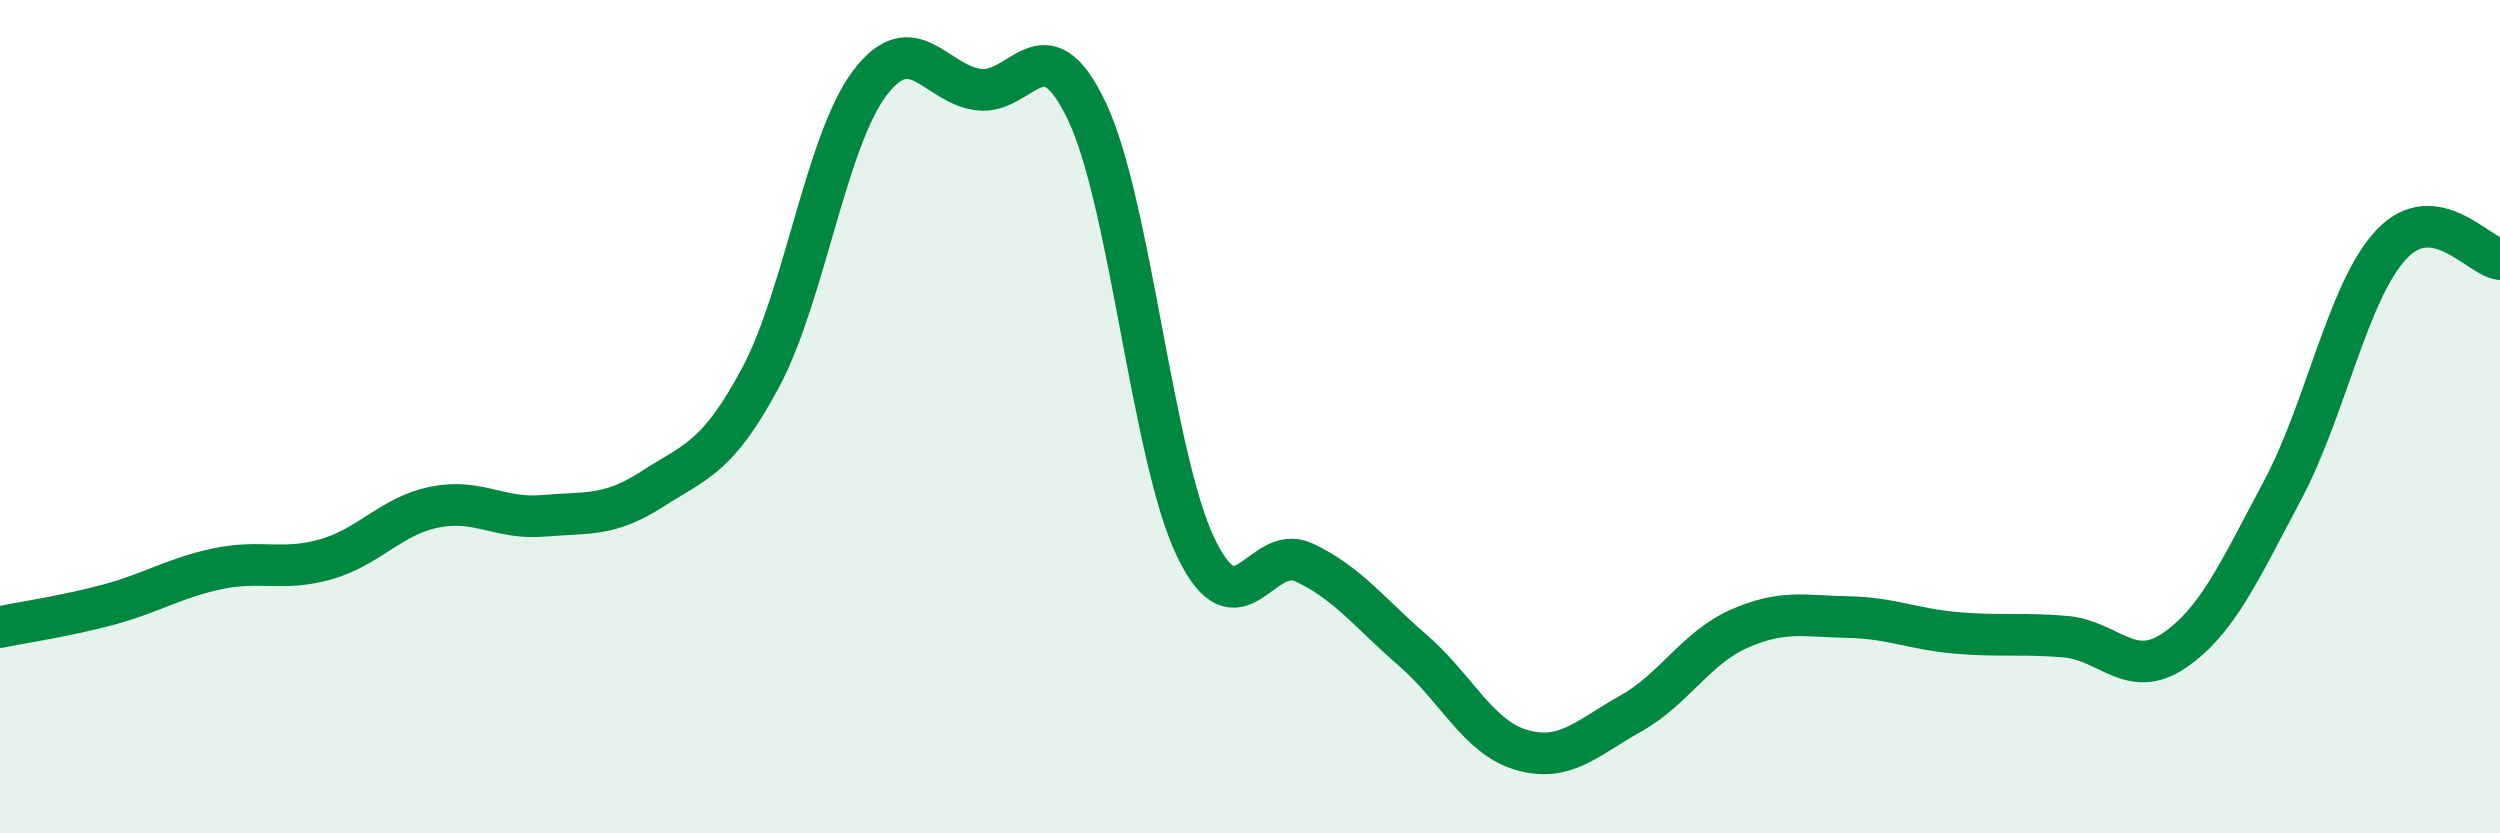
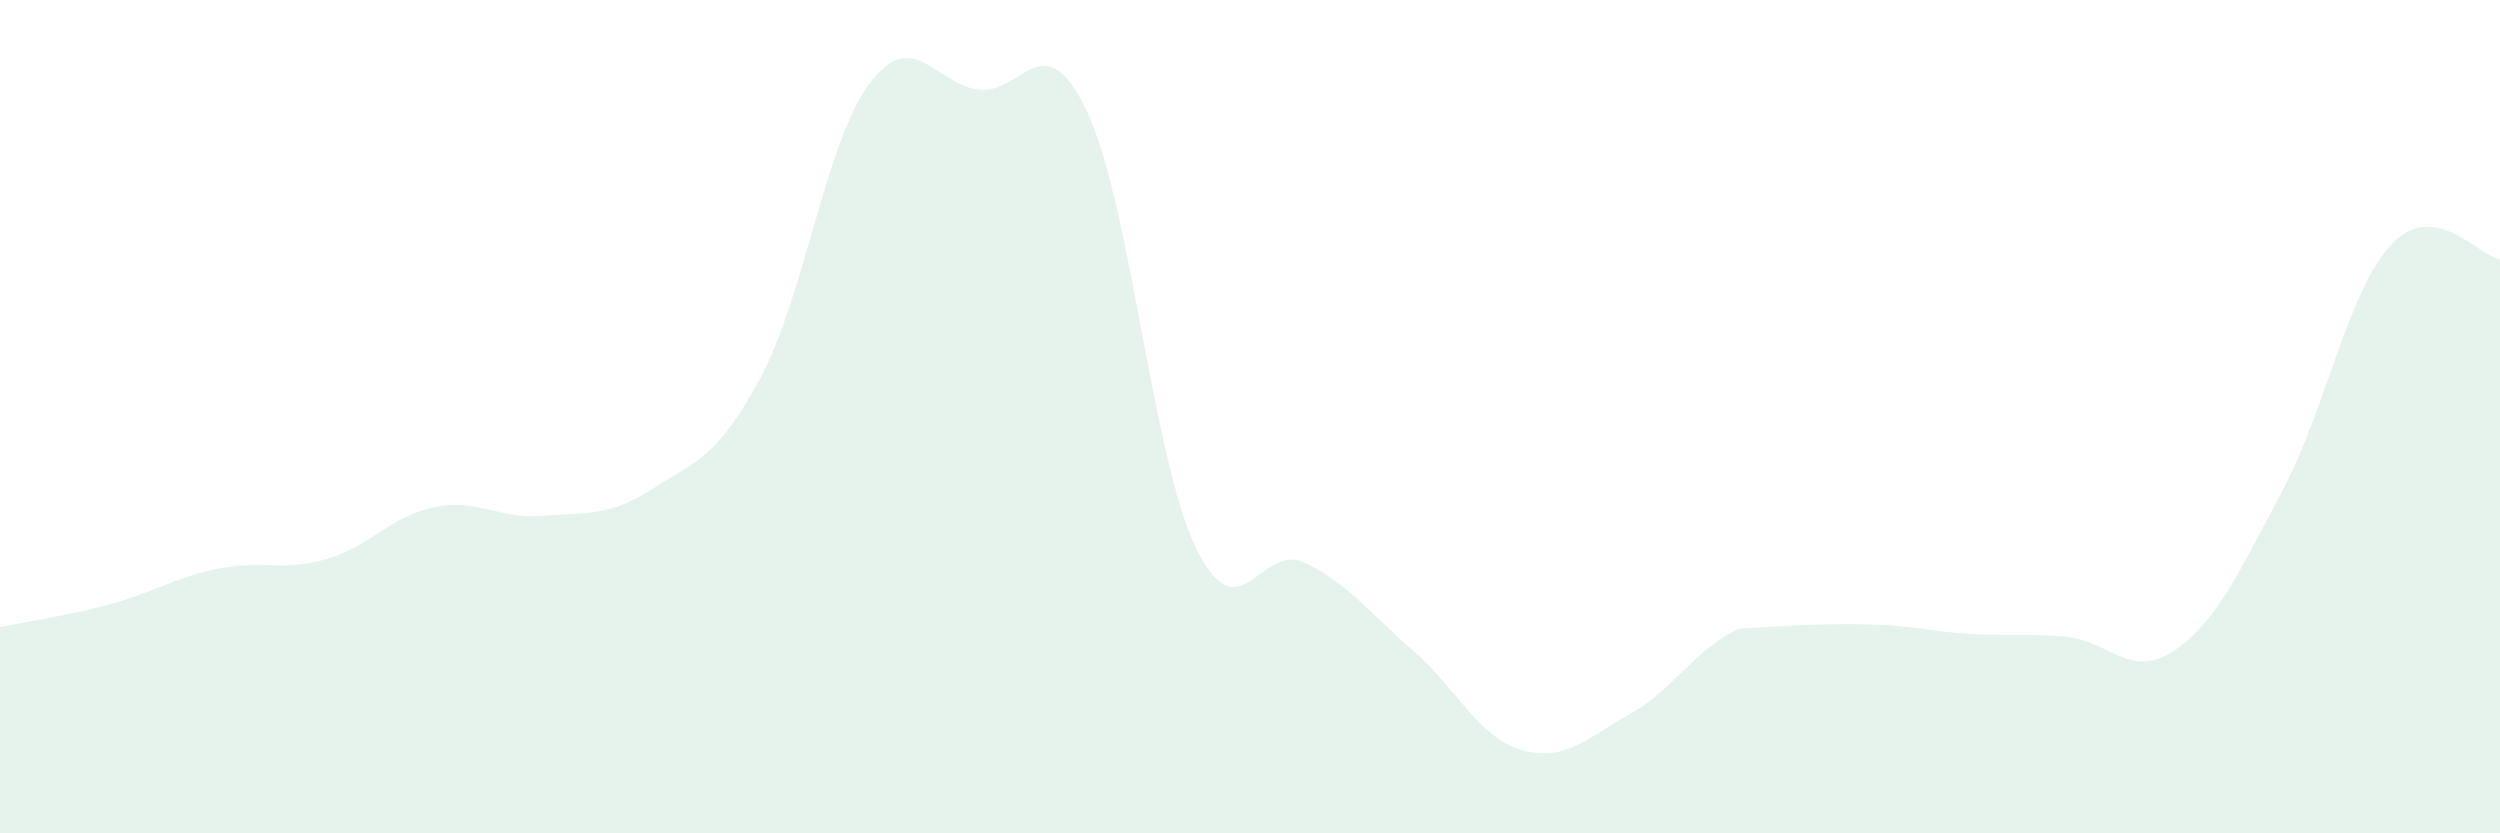
<svg xmlns="http://www.w3.org/2000/svg" width="60" height="20" viewBox="0 0 60 20">
-   <path d="M 0,15.05 C 0.52,14.94 1.57,14.79 2.61,14.51 C 3.65,14.23 4.18,13.87 5.22,13.65 C 6.26,13.43 6.79,13.72 7.83,13.42 C 8.87,13.12 9.39,12.38 10.43,12.17 C 11.47,11.96 12,12.47 13.04,12.38 C 14.08,12.29 14.61,12.41 15.65,11.74 C 16.69,11.07 17.22,11 18.26,9.05 C 19.3,7.1 19.83,3.38 20.87,2 C 21.91,0.62 22.44,2.01 23.48,2.15 C 24.52,2.29 25.05,0.48 26.09,2.68 C 27.13,4.88 27.66,10.98 28.7,13.14 C 29.74,15.3 30.26,13.01 31.3,13.5 C 32.34,13.99 32.87,14.71 33.91,15.61 C 34.95,16.51 35.48,17.7 36.52,18 C 37.56,18.3 38.09,17.71 39.13,17.13 C 40.17,16.55 40.7,15.55 41.74,15.09 C 42.78,14.63 43.31,14.79 44.35,14.81 C 45.39,14.83 45.92,15.1 46.96,15.19 C 48,15.28 48.53,15.19 49.57,15.28 C 50.61,15.37 51.13,16.32 52.17,15.62 C 53.21,14.92 53.74,13.72 54.78,11.77 C 55.82,9.82 56.35,6.98 57.39,5.87 C 58.43,4.76 59.48,6.15 60,6.22L60 20L0 20Z" fill="#008740" opacity="0.1" stroke-linecap="round" stroke-linejoin="round" />
-   <path d="M 0,15.05 C 0.52,14.94 1.57,14.79 2.61,14.51 C 3.65,14.23 4.18,13.87 5.22,13.65 C 6.26,13.43 6.79,13.72 7.83,13.42 C 8.87,13.12 9.39,12.38 10.43,12.17 C 11.47,11.96 12,12.47 13.04,12.38 C 14.08,12.29 14.61,12.41 15.65,11.74 C 16.69,11.07 17.22,11 18.26,9.05 C 19.3,7.1 19.83,3.38 20.87,2 C 21.91,0.62 22.44,2.01 23.48,2.15 C 24.52,2.29 25.05,0.48 26.09,2.68 C 27.13,4.88 27.66,10.98 28.7,13.14 C 29.74,15.3 30.26,13.01 31.3,13.5 C 32.34,13.99 32.87,14.71 33.91,15.61 C 34.95,16.51 35.48,17.7 36.52,18 C 37.56,18.3 38.09,17.71 39.13,17.13 C 40.17,16.55 40.7,15.55 41.74,15.09 C 42.78,14.63 43.31,14.79 44.35,14.81 C 45.39,14.83 45.92,15.1 46.96,15.19 C 48,15.28 48.53,15.19 49.57,15.28 C 50.61,15.37 51.13,16.32 52.17,15.62 C 53.21,14.92 53.74,13.72 54.78,11.77 C 55.82,9.82 56.35,6.98 57.39,5.87 C 58.43,4.76 59.48,6.15 60,6.22" stroke="#008740" stroke-width="1" fill="none" stroke-linecap="round" stroke-linejoin="round" />
+   <path d="M 0,15.05 C 0.52,14.94 1.57,14.79 2.61,14.51 C 3.65,14.23 4.18,13.87 5.22,13.65 C 6.26,13.43 6.79,13.72 7.83,13.42 C 8.87,13.12 9.39,12.38 10.43,12.17 C 11.47,11.96 12,12.47 13.04,12.38 C 14.08,12.29 14.61,12.41 15.65,11.74 C 16.69,11.07 17.22,11 18.26,9.05 C 19.3,7.1 19.83,3.38 20.87,2 C 21.91,0.62 22.44,2.01 23.48,2.15 C 24.52,2.29 25.05,0.48 26.09,2.68 C 27.13,4.88 27.66,10.98 28.7,13.14 C 29.74,15.3 30.26,13.01 31.3,13.5 C 32.34,13.99 32.87,14.71 33.91,15.61 C 34.95,16.51 35.48,17.7 36.52,18 C 37.56,18.3 38.09,17.71 39.13,17.13 C 40.17,16.55 40.7,15.55 41.74,15.09 C 45.39,14.83 45.92,15.1 46.96,15.19 C 48,15.28 48.53,15.19 49.57,15.28 C 50.61,15.37 51.13,16.32 52.17,15.62 C 53.21,14.92 53.74,13.72 54.78,11.77 C 55.82,9.82 56.35,6.98 57.39,5.87 C 58.43,4.76 59.48,6.15 60,6.22L60 20L0 20Z" fill="#008740" opacity="0.1" stroke-linecap="round" stroke-linejoin="round" />
</svg>